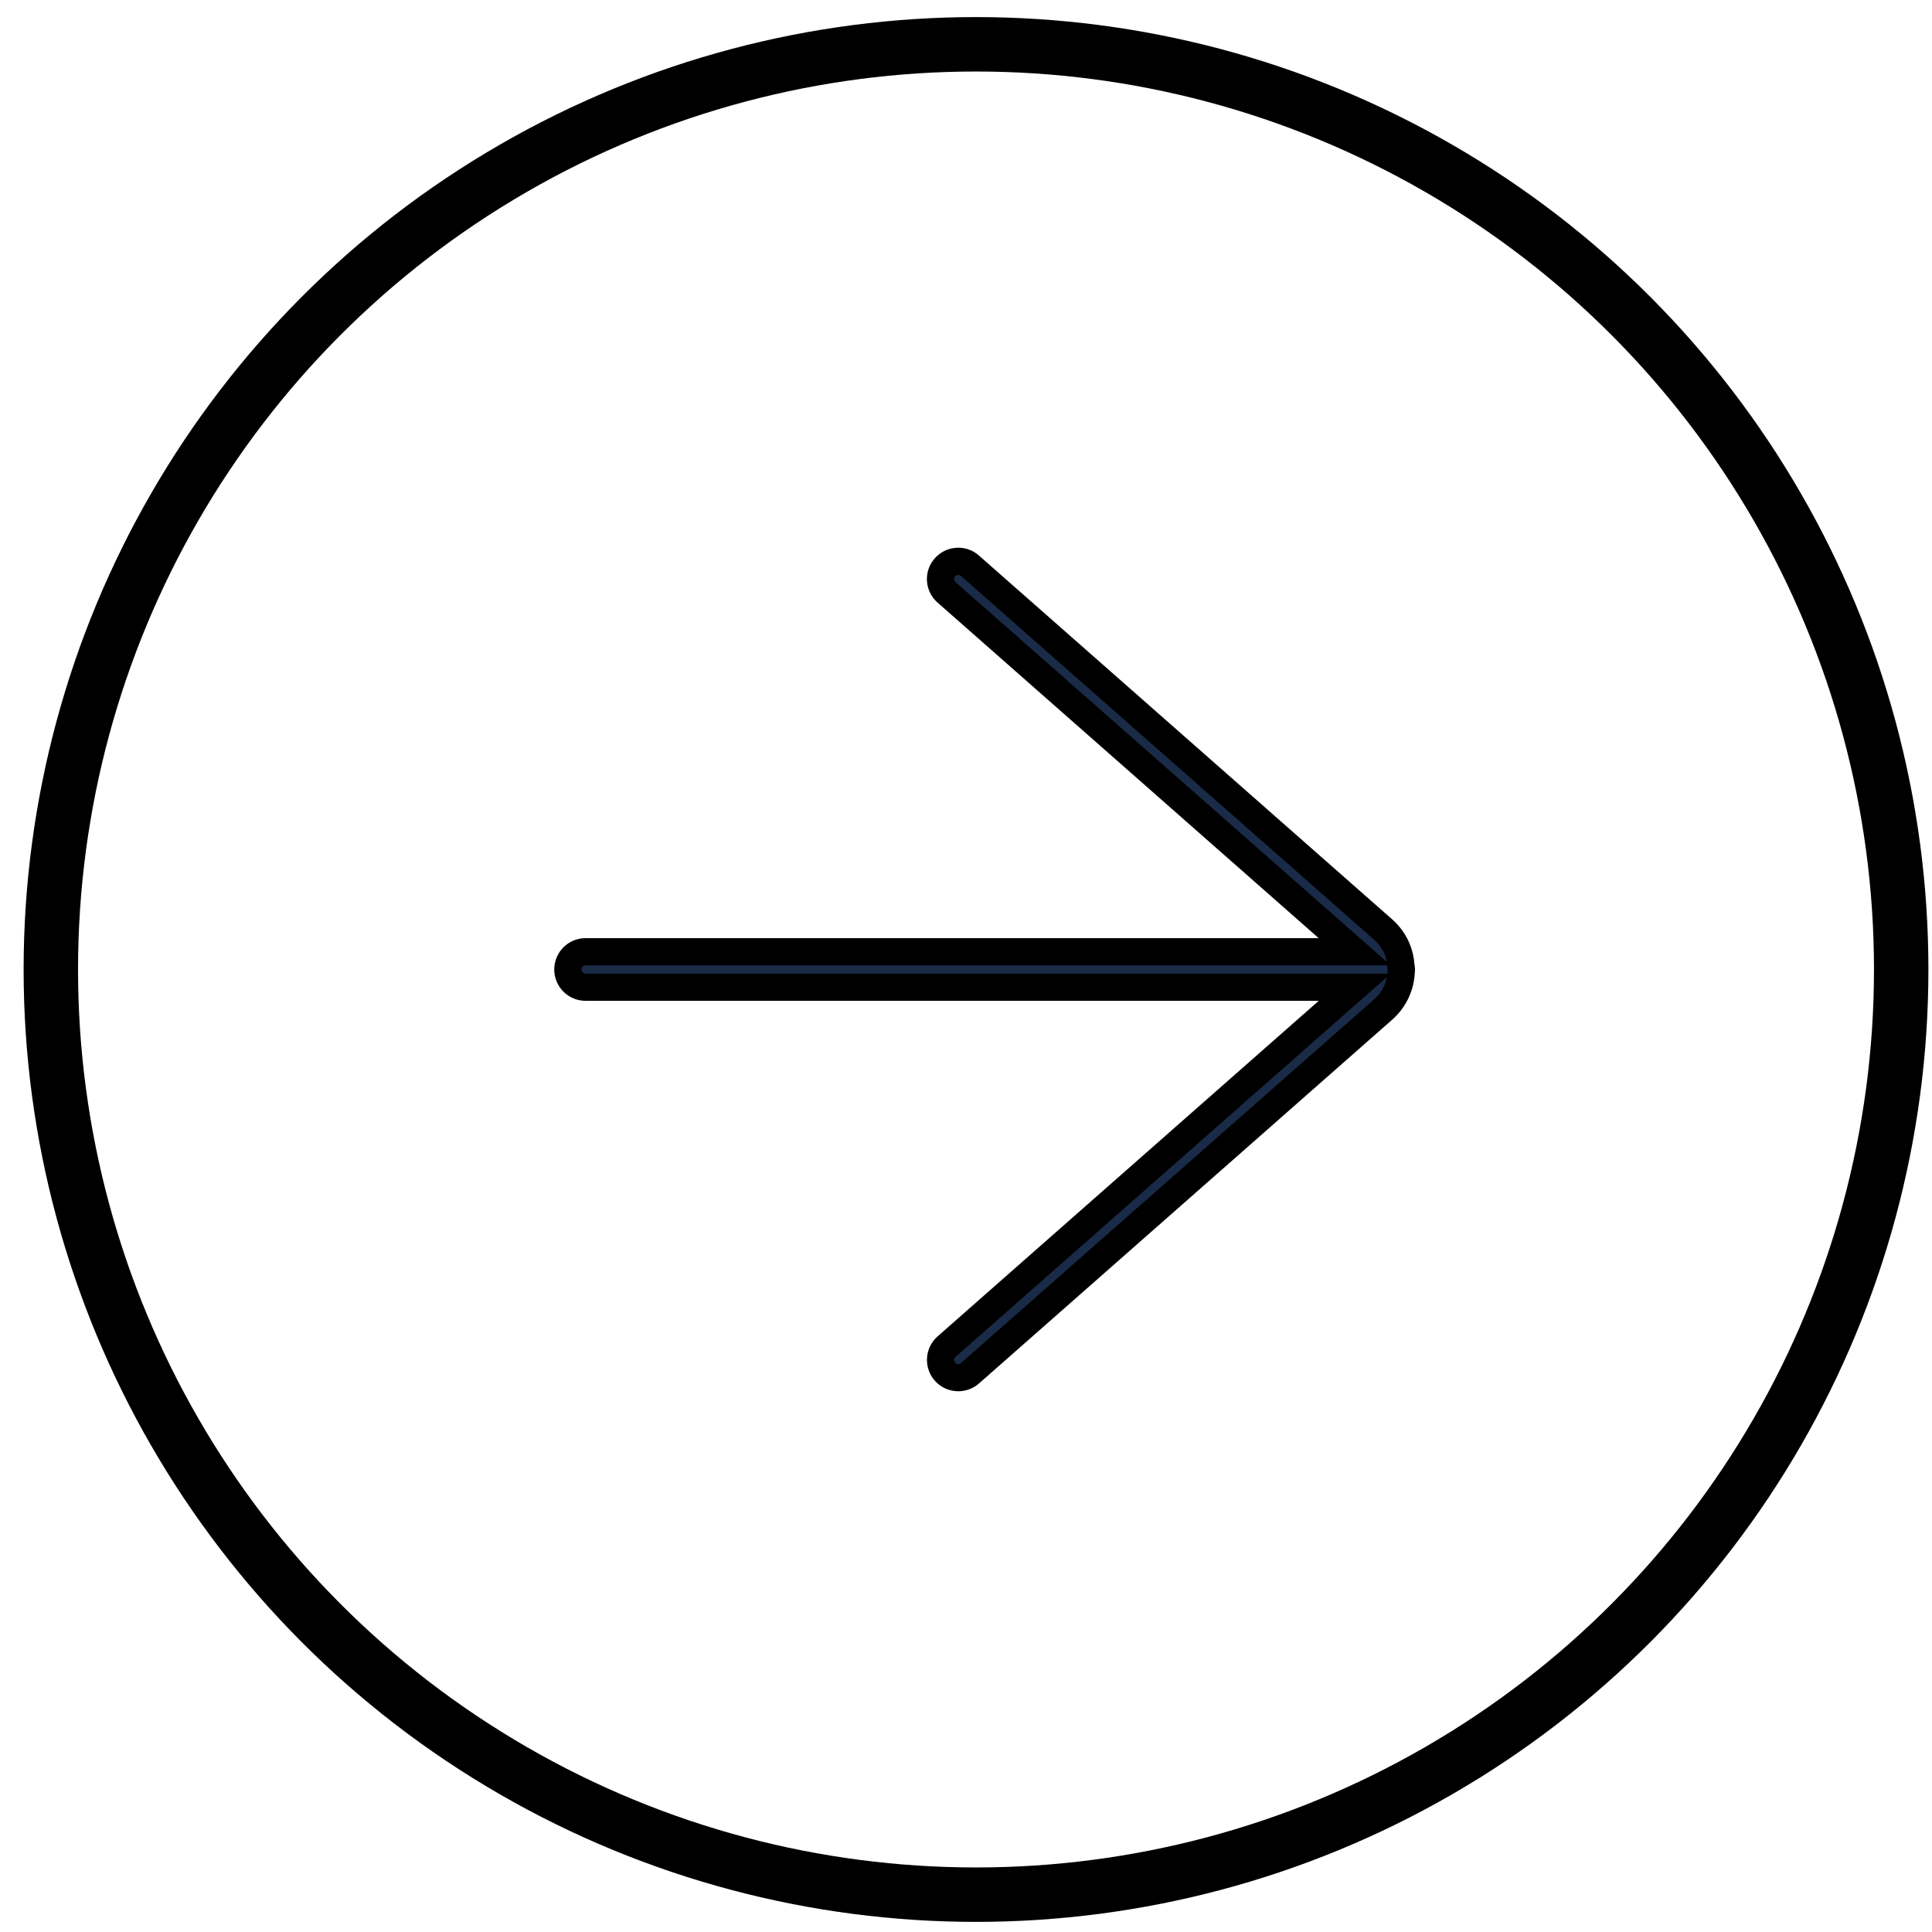
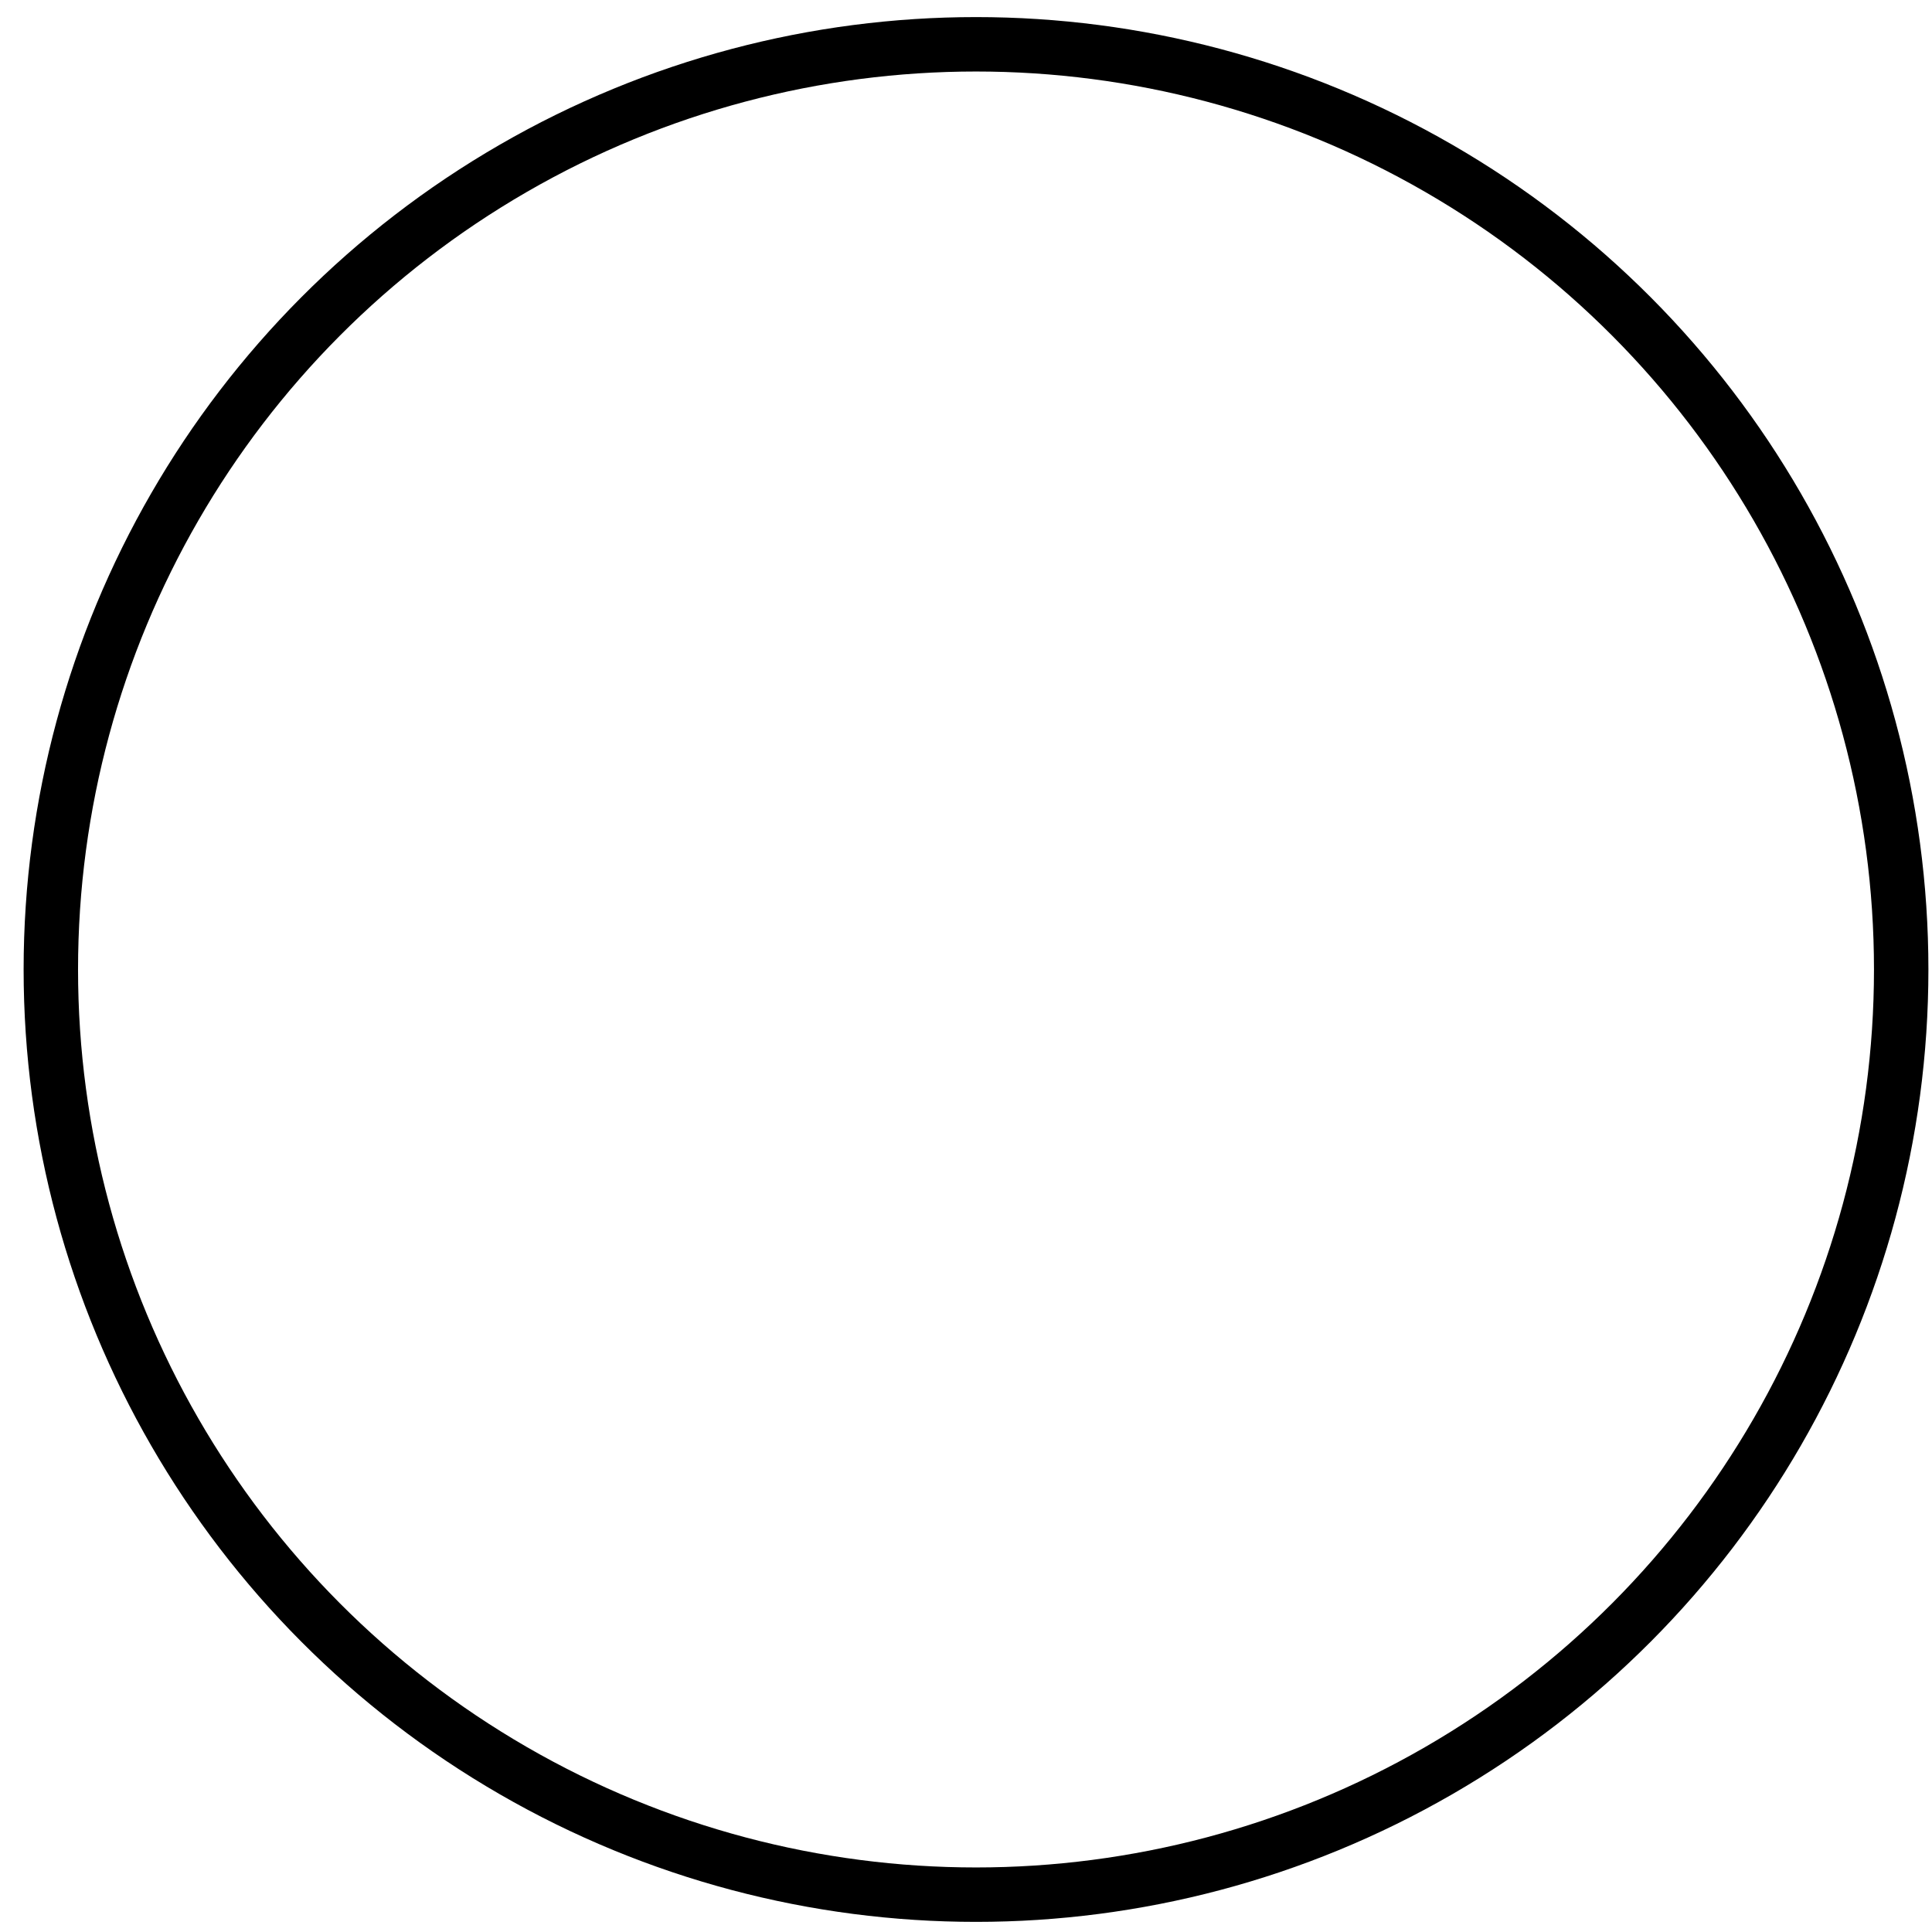
<svg xmlns="http://www.w3.org/2000/svg" width="71" height="71" viewBox="0 0 71 71" fill="none">
  <circle cx="35.868" cy="35.628" r="34" stroke="black" stroke-width="2" />
-   <path d="M35.216 50.628C35.028 50.628 34.85 50.547 34.727 50.407C34.49 50.138 34.516 49.724 34.786 49.487L49.787 36.28H21.521C21.161 36.28 20.868 35.988 20.868 35.628C20.868 35.268 21.161 34.976 21.521 34.976H49.785L34.785 21.769C34.654 21.654 34.576 21.495 34.564 21.322C34.554 21.148 34.611 20.98 34.726 20.85C34.85 20.709 35.028 20.628 35.215 20.628C35.374 20.628 35.527 20.685 35.645 20.791L50.833 34.162C50.895 34.217 50.953 34.274 51.008 34.337C51.292 34.659 51.457 35.06 51.484 35.501C51.493 35.535 51.501 35.577 51.501 35.628C51.501 35.662 51.497 35.691 51.492 35.713C51.492 35.724 51.492 35.736 51.492 35.749C51.459 36.274 51.224 36.751 50.833 37.097L35.647 50.466C35.528 50.571 35.374 50.628 35.216 50.628Z" fill="#1A2B48" stroke="black" />
</svg>